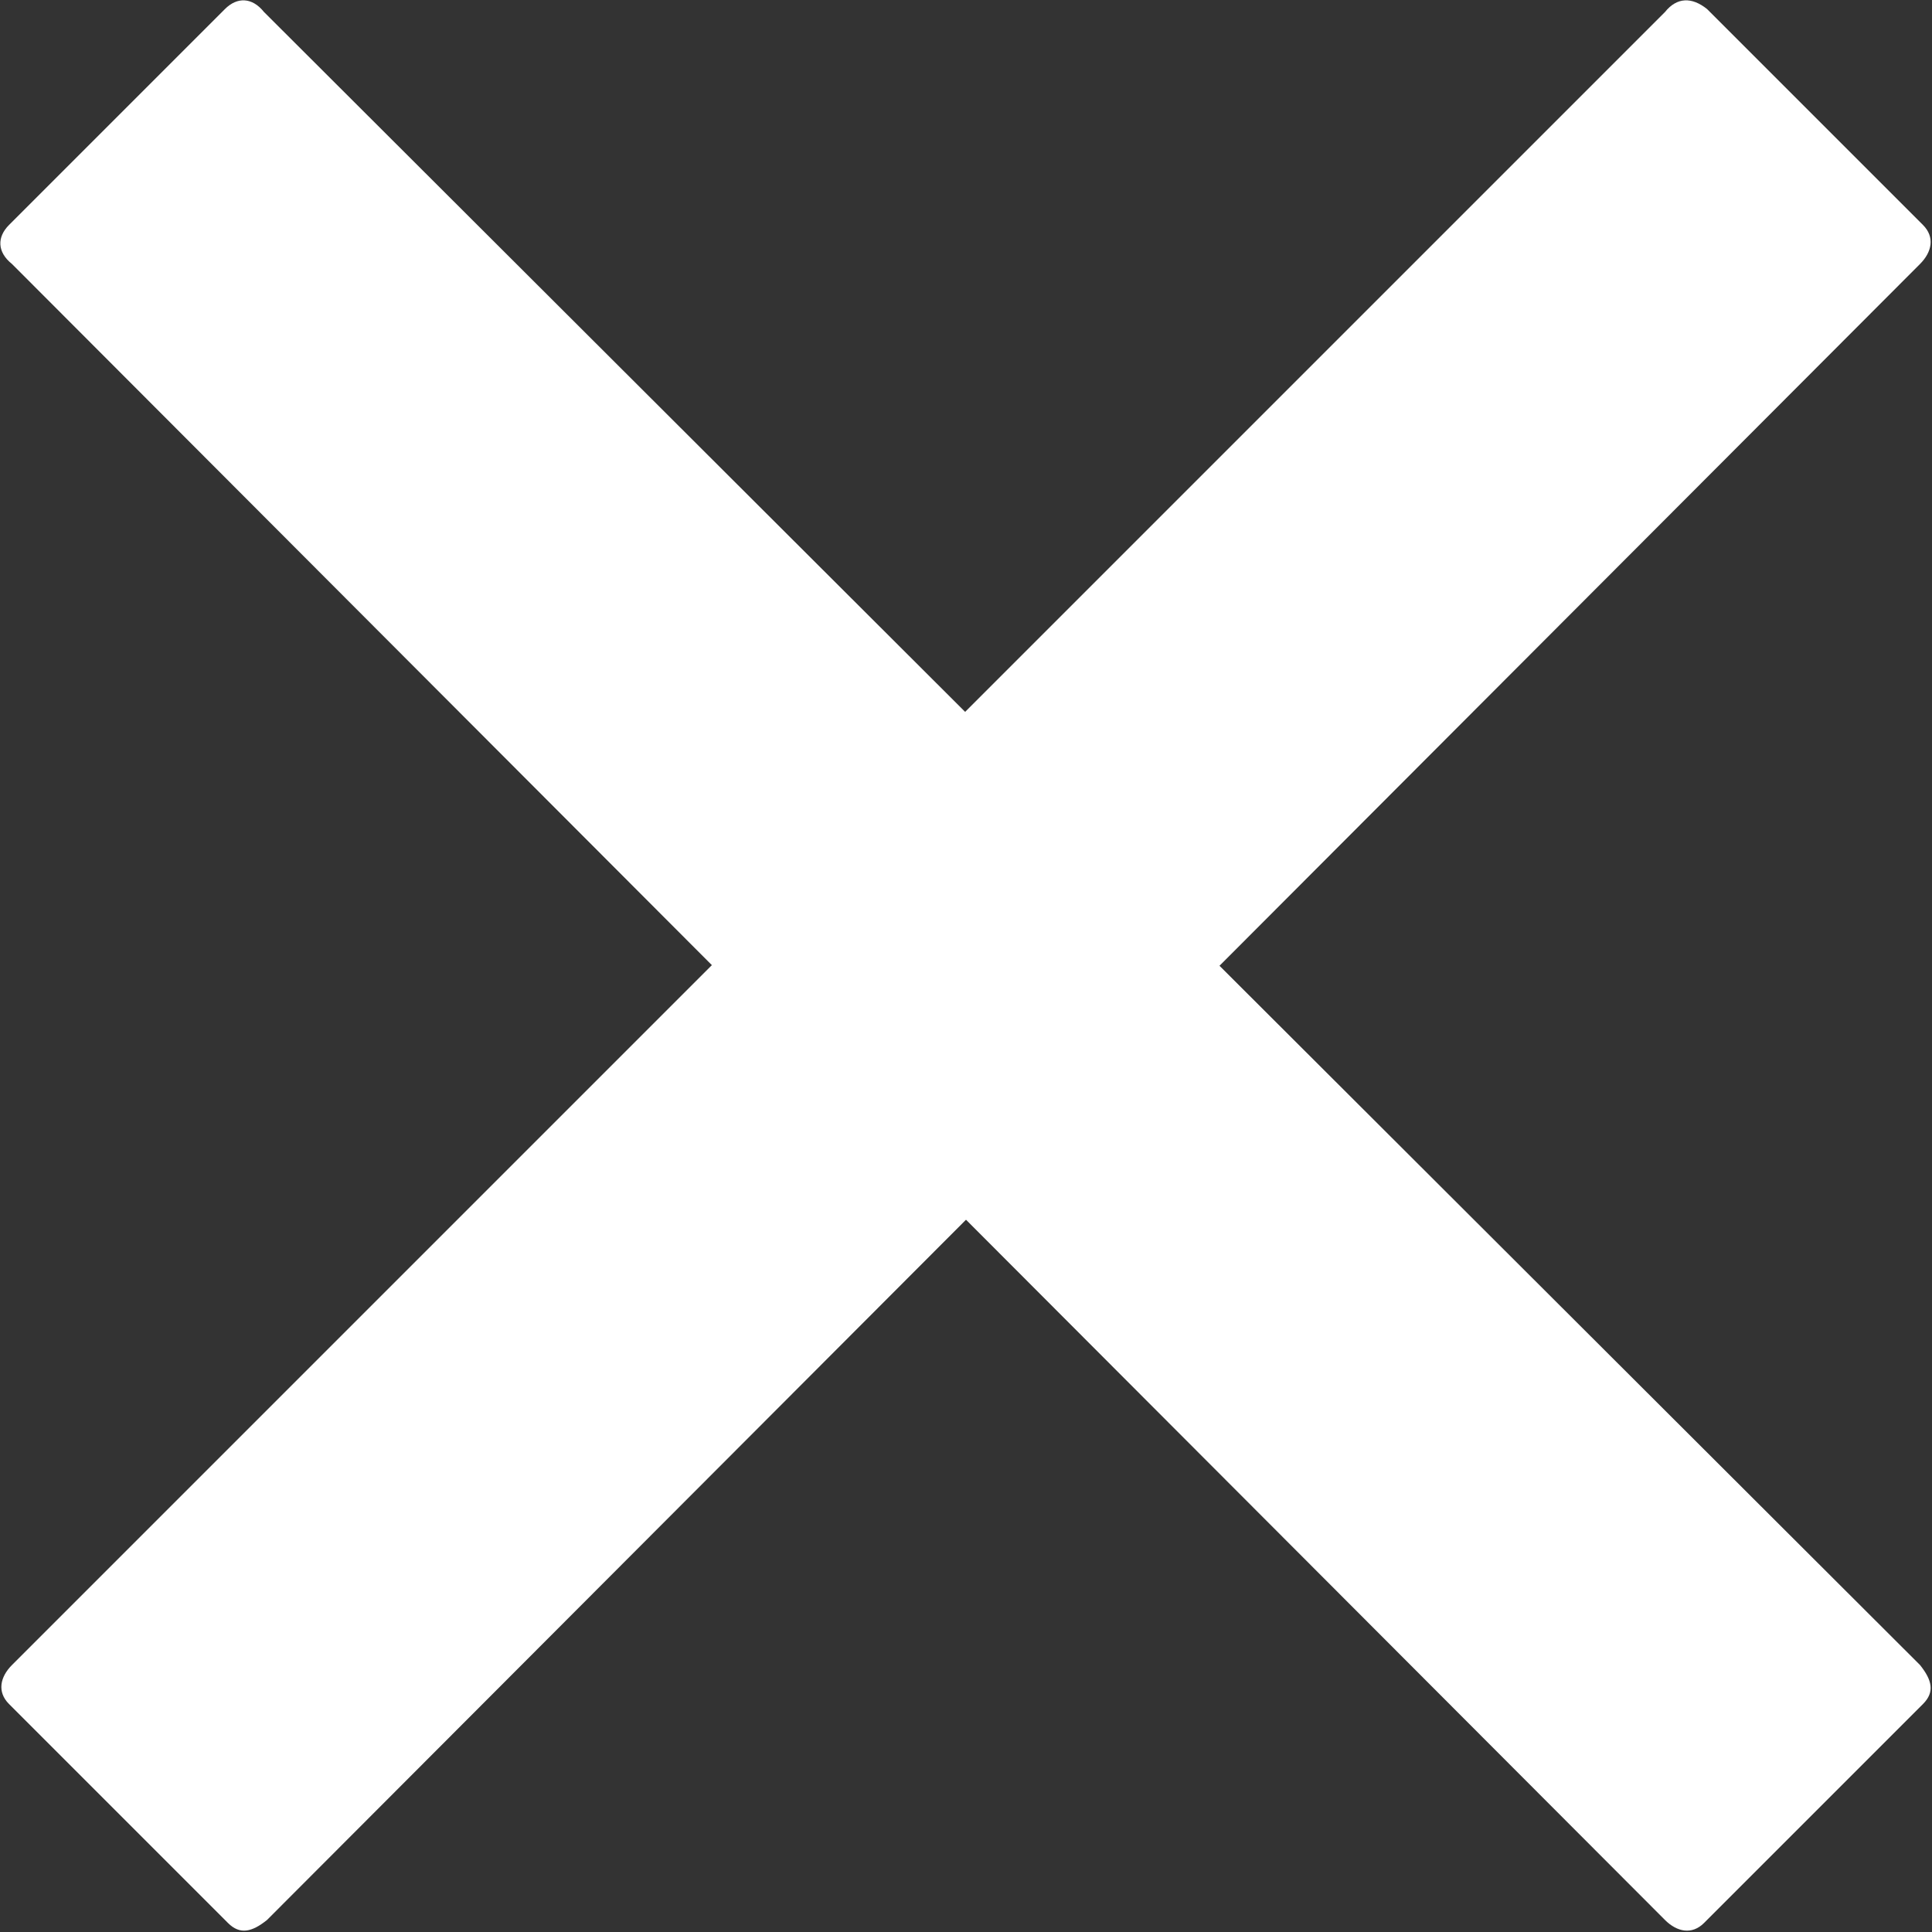
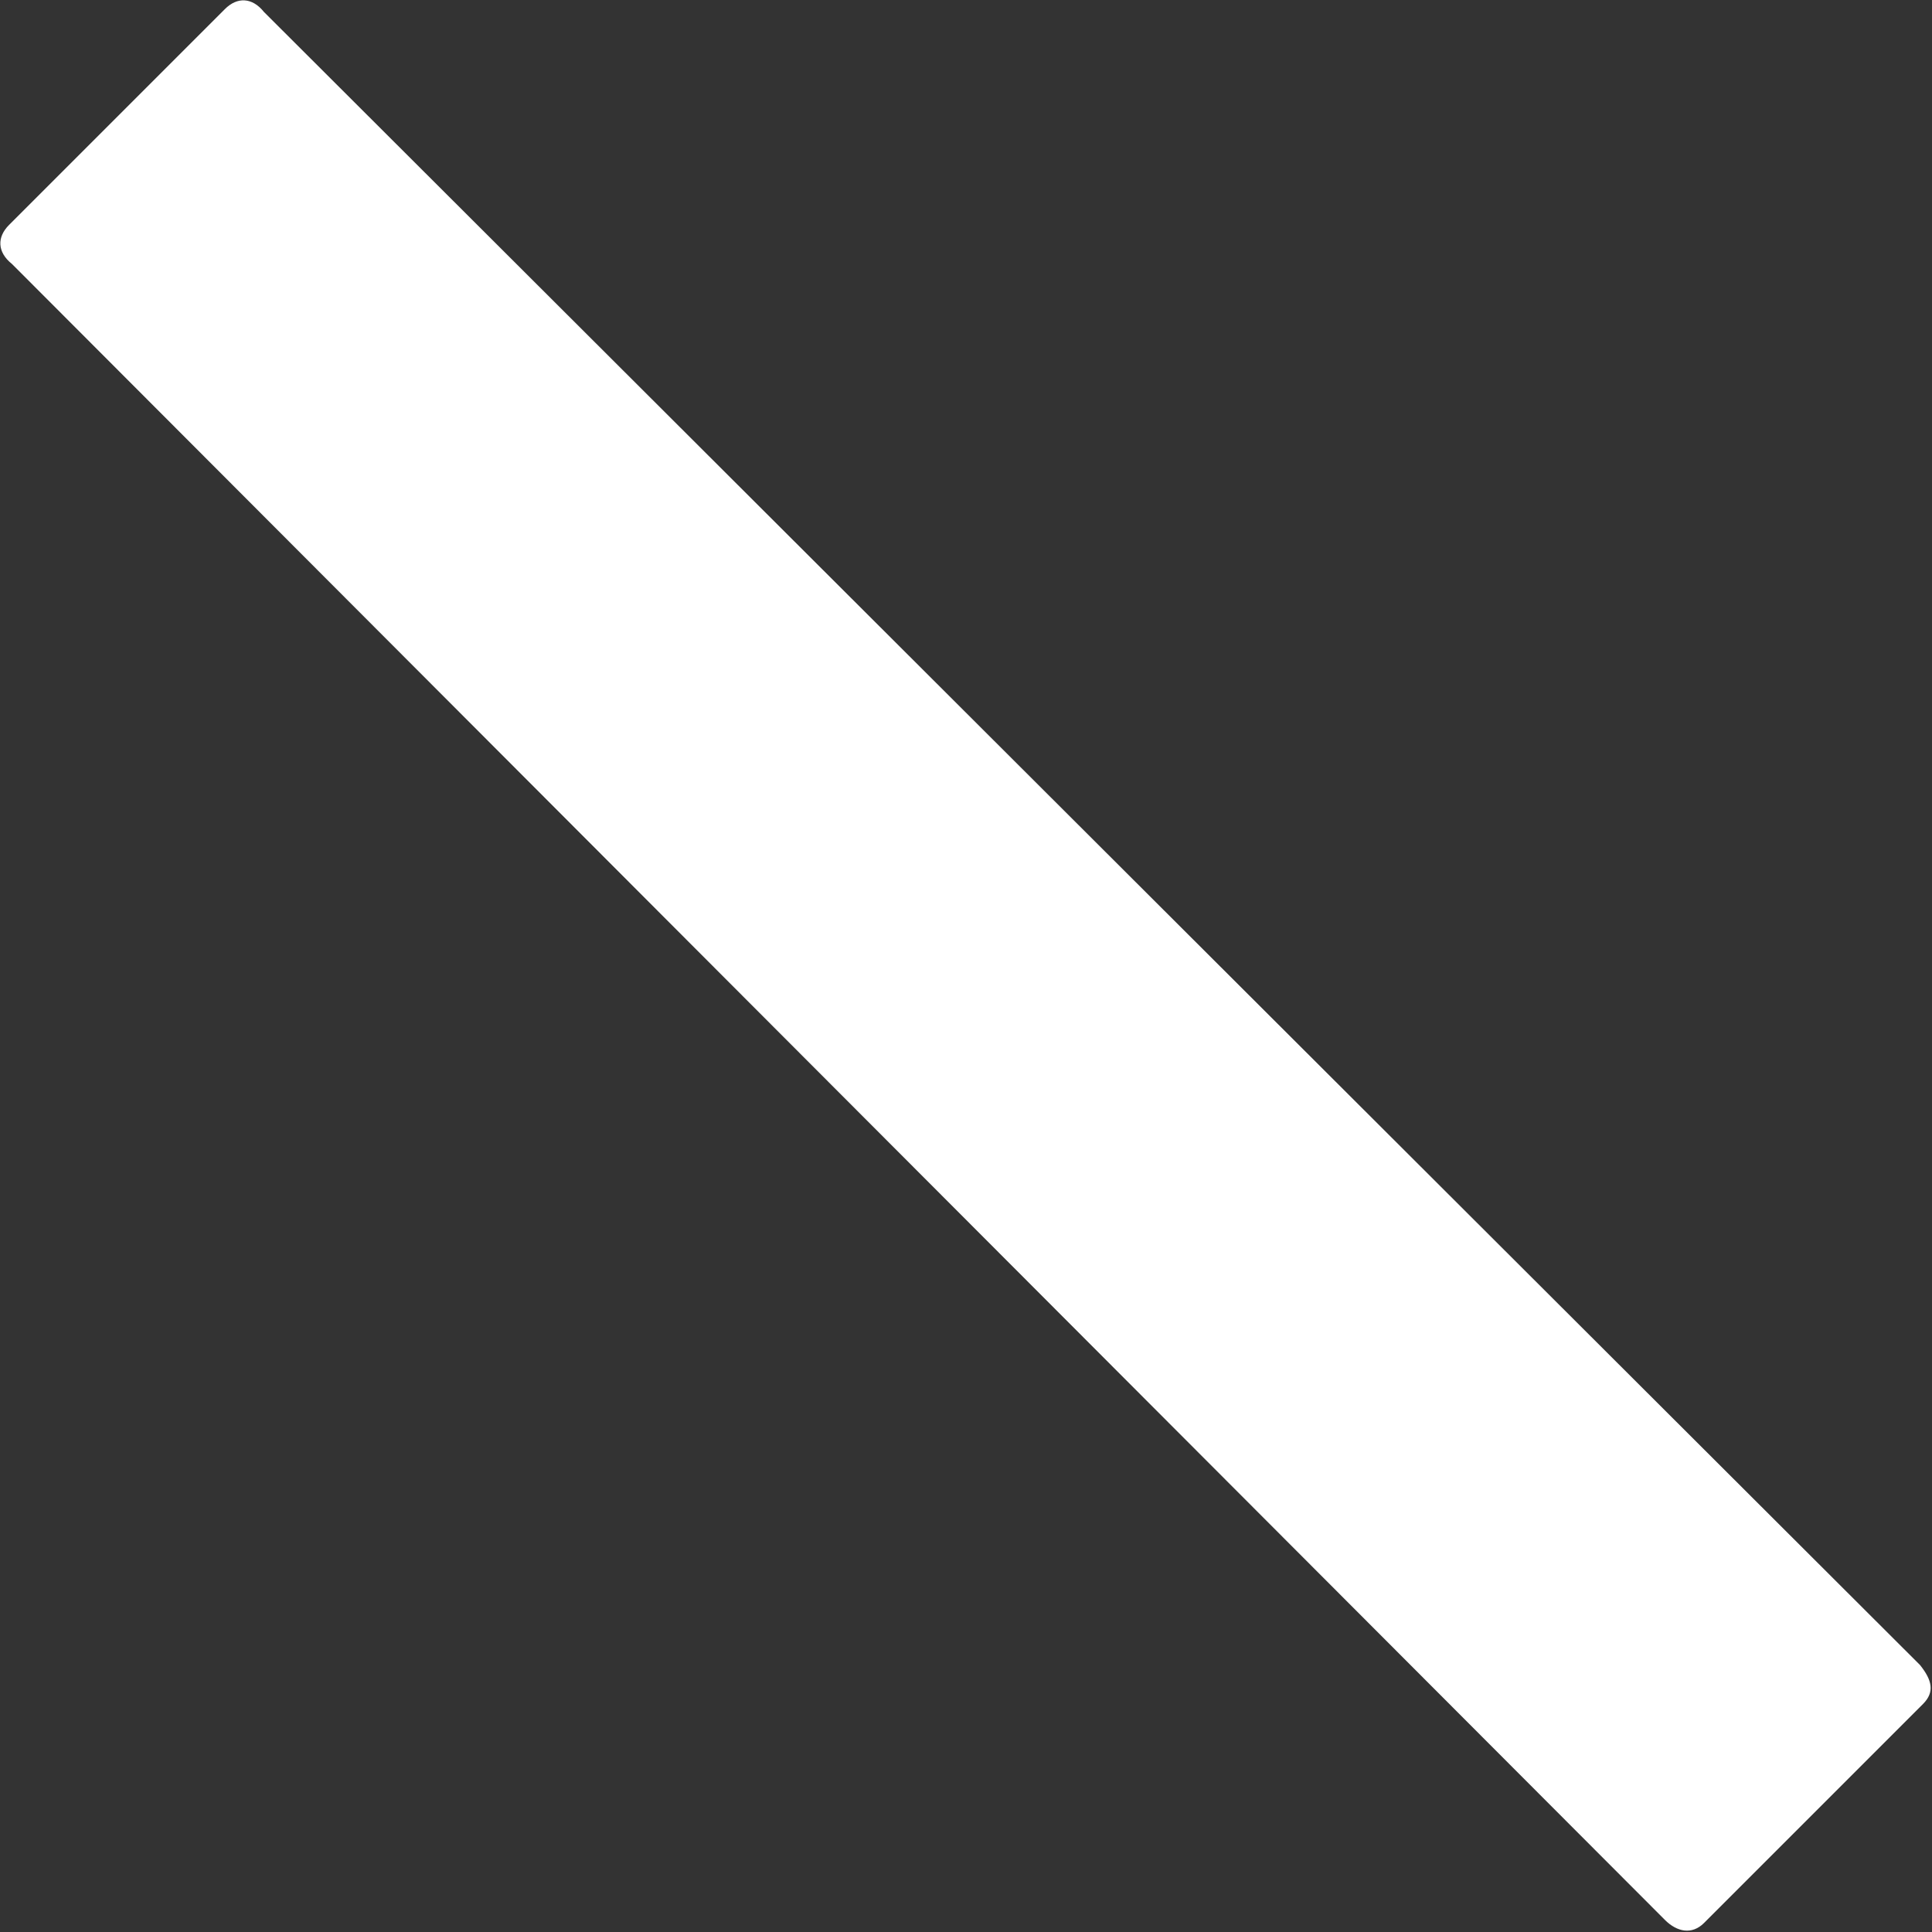
<svg xmlns="http://www.w3.org/2000/svg" version="1.1" id="Layer_1" x="0px" y="0px" viewBox="0 0 64.4 64.4" style="enable-background:new 0 0 64.4 64.4;" xml:space="preserve">
  <rect x="0" y="0" width="64.4" height="64.4" fill="#333333" stroke="none" />
  <style type="text/css">
	.st0{fill:#FFFFFF;}
</style>
  <g>
-     <path class="st0" d="M55.5,0.4L0.4,55.5c-0.4,0.4-0.5,0.9-0.1,1.3l7.3,7.3c0.4,0.4,0.8,0.3,1.3-0.1L64,8.8c0.4-0.4,0.5-0.9,0.1-1.3   l-7.2-7.2C56.4-0.1,55.9-0.1,55.5,0.4z" />
    <g>
      <path class="st0" d="M0.4,8.8L55.5,64c0.4,0.4,0.9,0.5,1.3,0.1l7.3-7.3c0.4-0.4,0.3-0.8-0.1-1.3L8.8,0.4C8.4-0.1,7.9-0.1,7.5,0.3    L0.3,7.5C-0.1,7.9-0.1,8.4,0.4,8.8z" />
    </g>
  </g>
</svg>